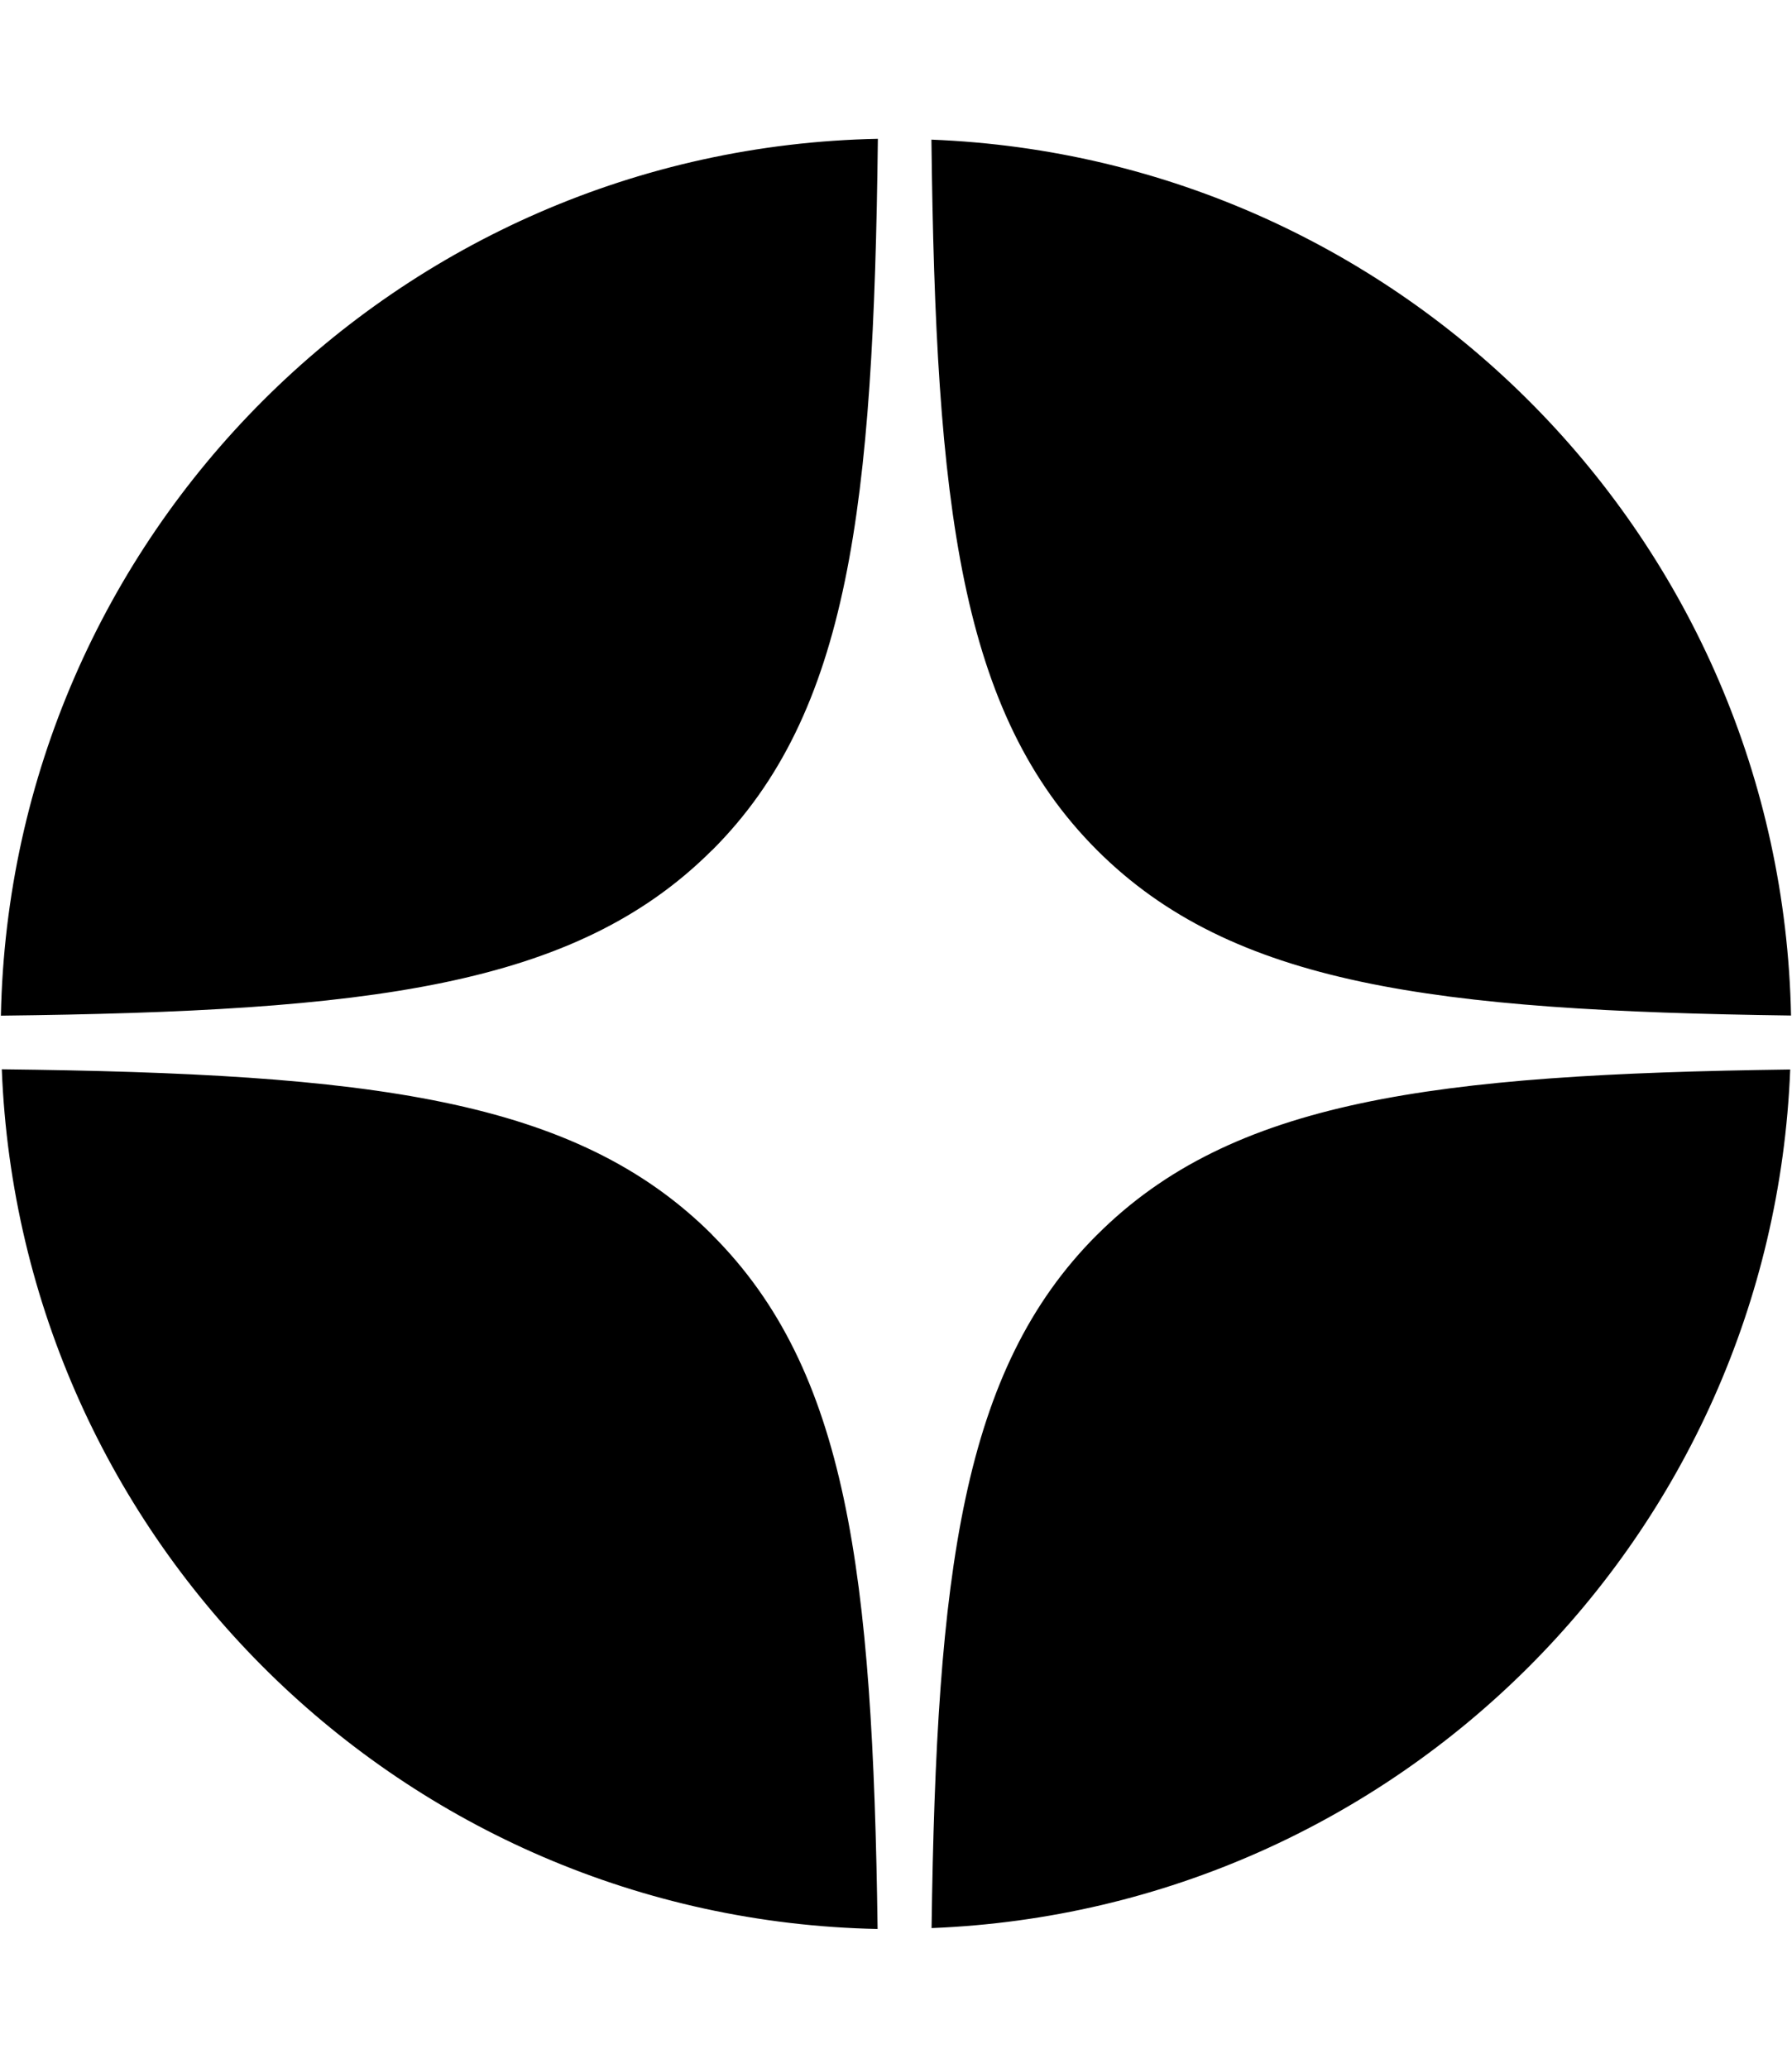
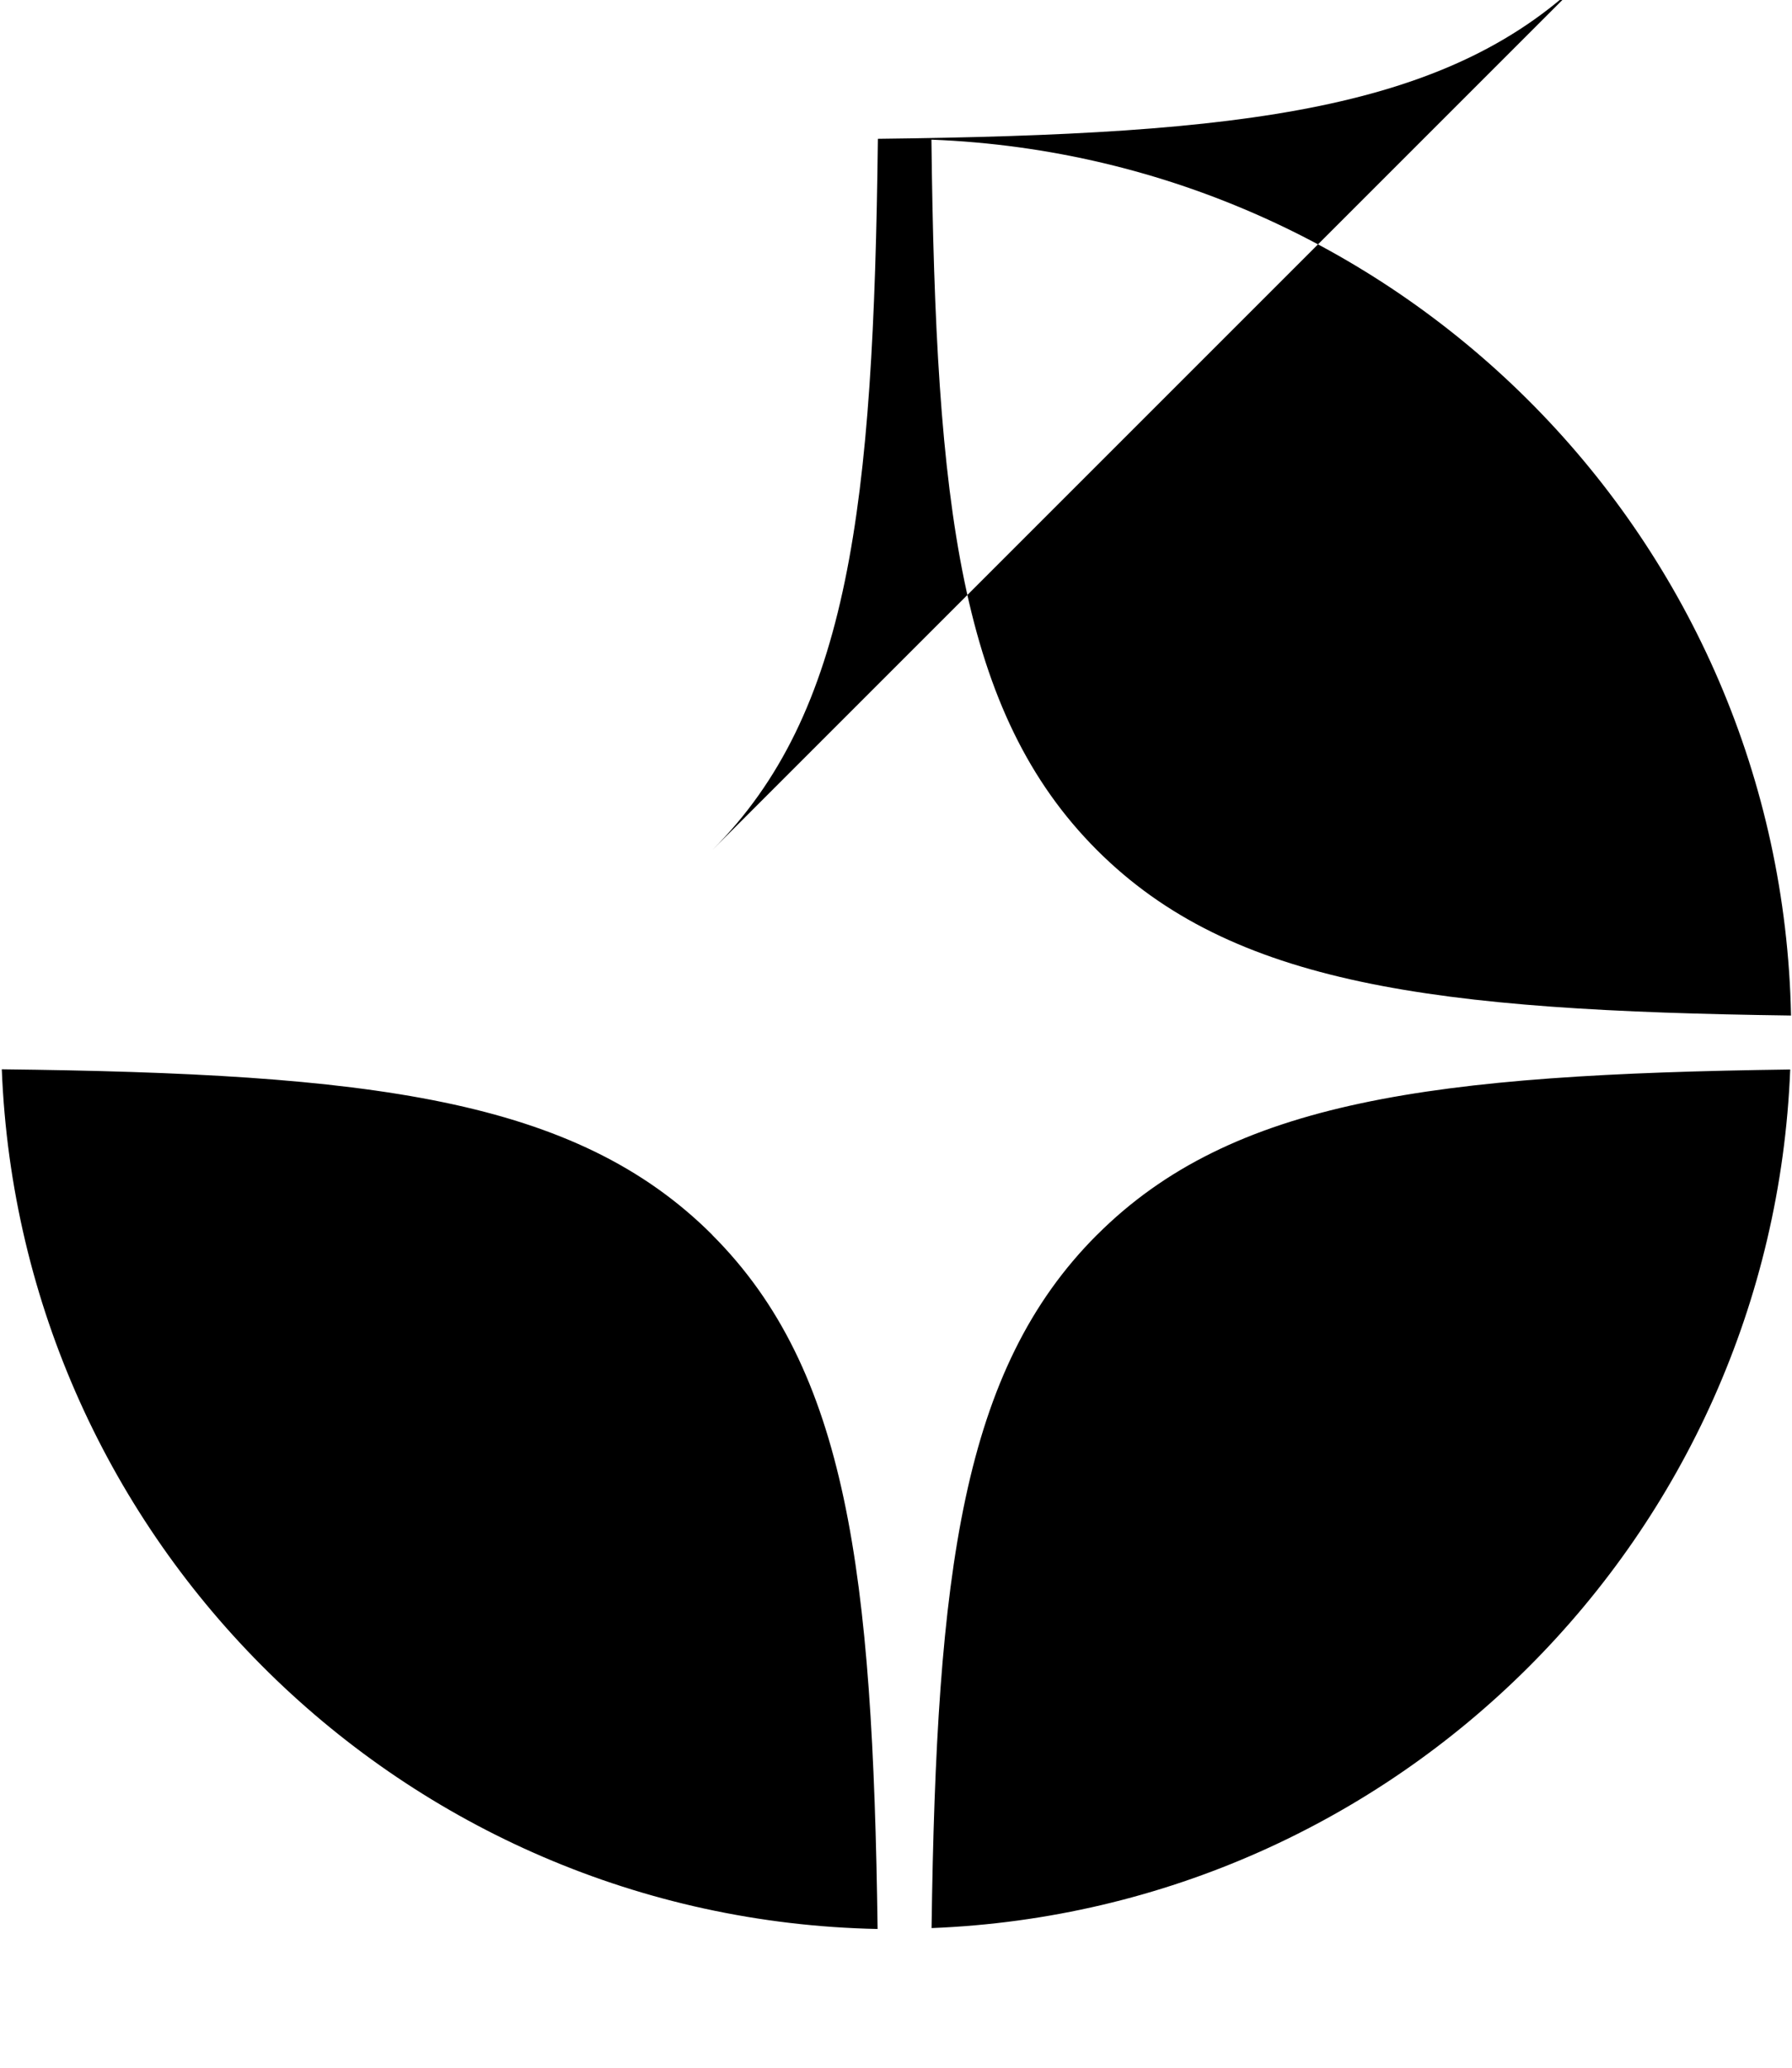
<svg xmlns="http://www.w3.org/2000/svg" viewBox="0 0 26 30" width="26" height="30">
-   <path d="M15.916 12.334c1.96 1.959 4.887 2.33 10.07 2.4-.14-6.883-5.622-12.44-12.472-12.708.062 5.331.414 8.319 2.402 10.308zM10.334 12.334c1.99-1.99 2.34-4.981 2.403-10.32C5.768 2.153.153 7.767.013 14.736c5.34-.062 8.33-.413 10.32-2.403zM15.916 17.916c-1.957 1.958-2.329 4.883-2.4 10.058 6.766-.267 12.191-5.692 12.458-12.457-5.175.07-8.1.442-10.058 2.4zM10.334 17.916c-1.99-1.988-4.977-2.34-10.308-2.402.268 6.85 5.825 12.333 12.707 12.473-.07-5.184-.44-8.111-2.4-10.07z" />
+   <path d="M15.916 12.334c1.96 1.959 4.887 2.33 10.07 2.4-.14-6.883-5.622-12.44-12.472-12.708.062 5.331.414 8.319 2.402 10.308zM10.334 12.334c1.99-1.99 2.34-4.981 2.403-10.32c5.34-.062 8.33-.413 10.32-2.403zM15.916 17.916c-1.957 1.958-2.329 4.883-2.4 10.058 6.766-.267 12.191-5.692 12.458-12.457-5.175.07-8.1.442-10.058 2.4zM10.334 17.916c-1.99-1.988-4.977-2.34-10.308-2.402.268 6.85 5.825 12.333 12.707 12.473-.07-5.184-.44-8.111-2.4-10.07z" />
</svg>